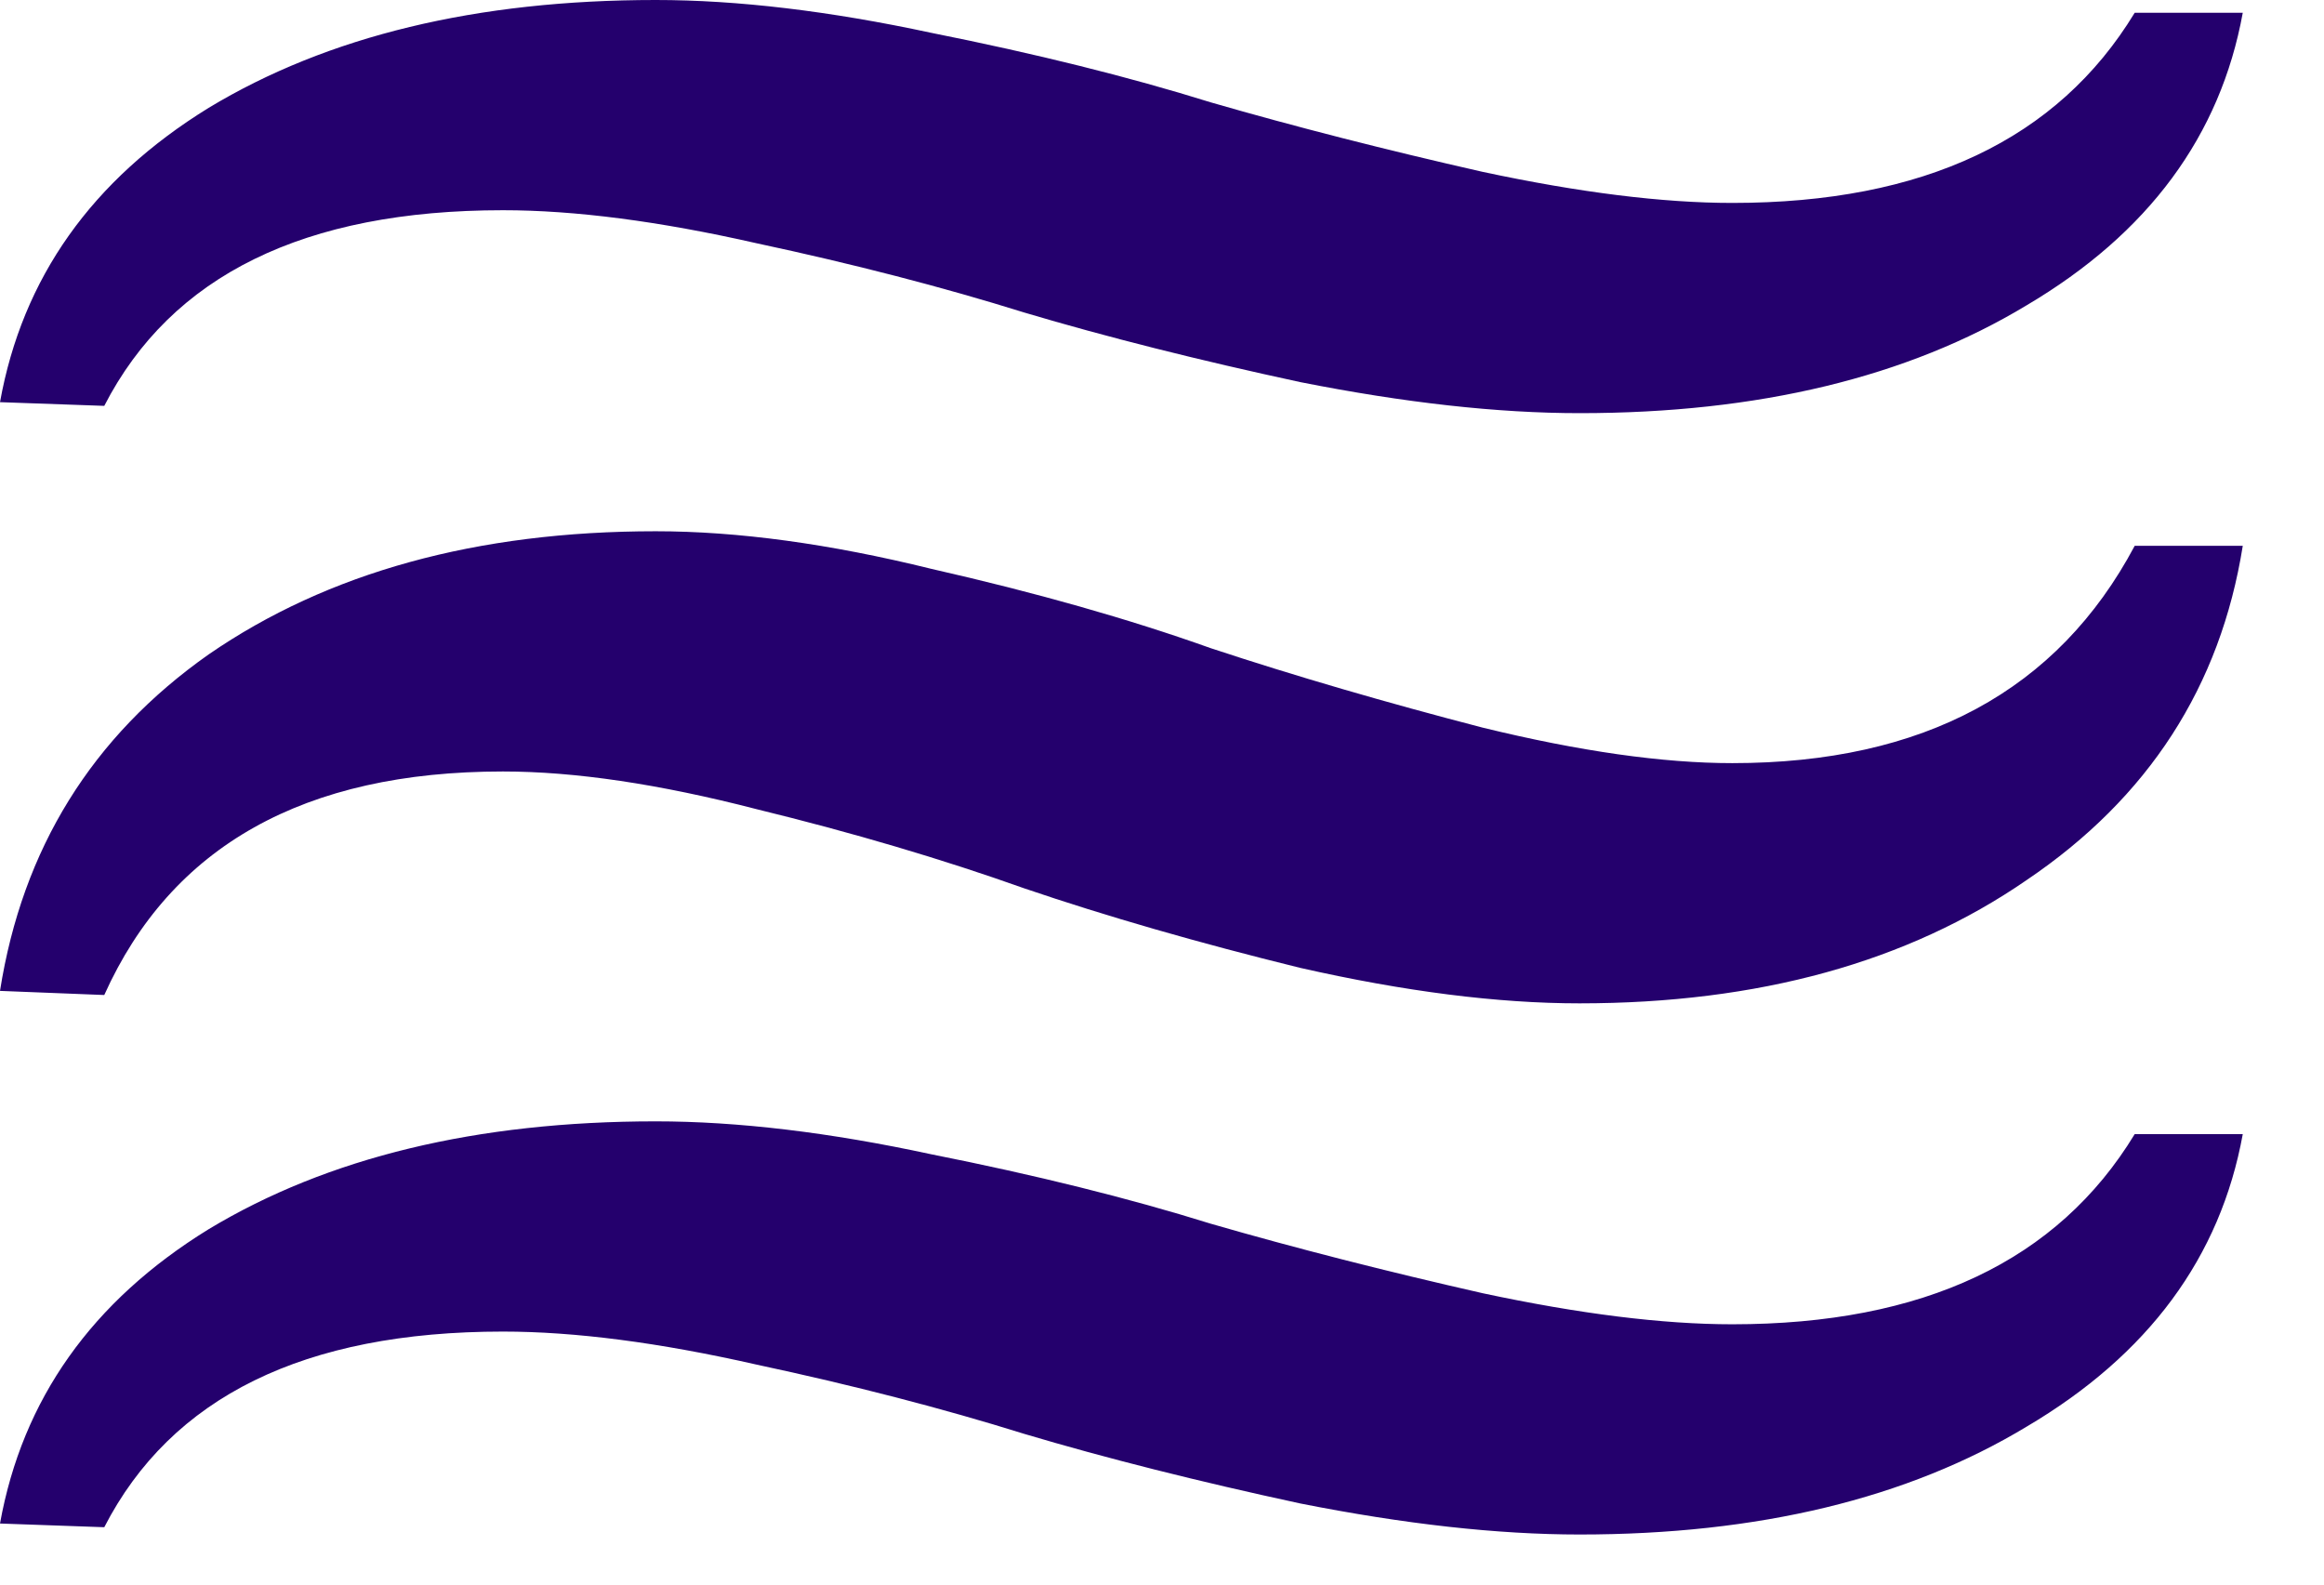
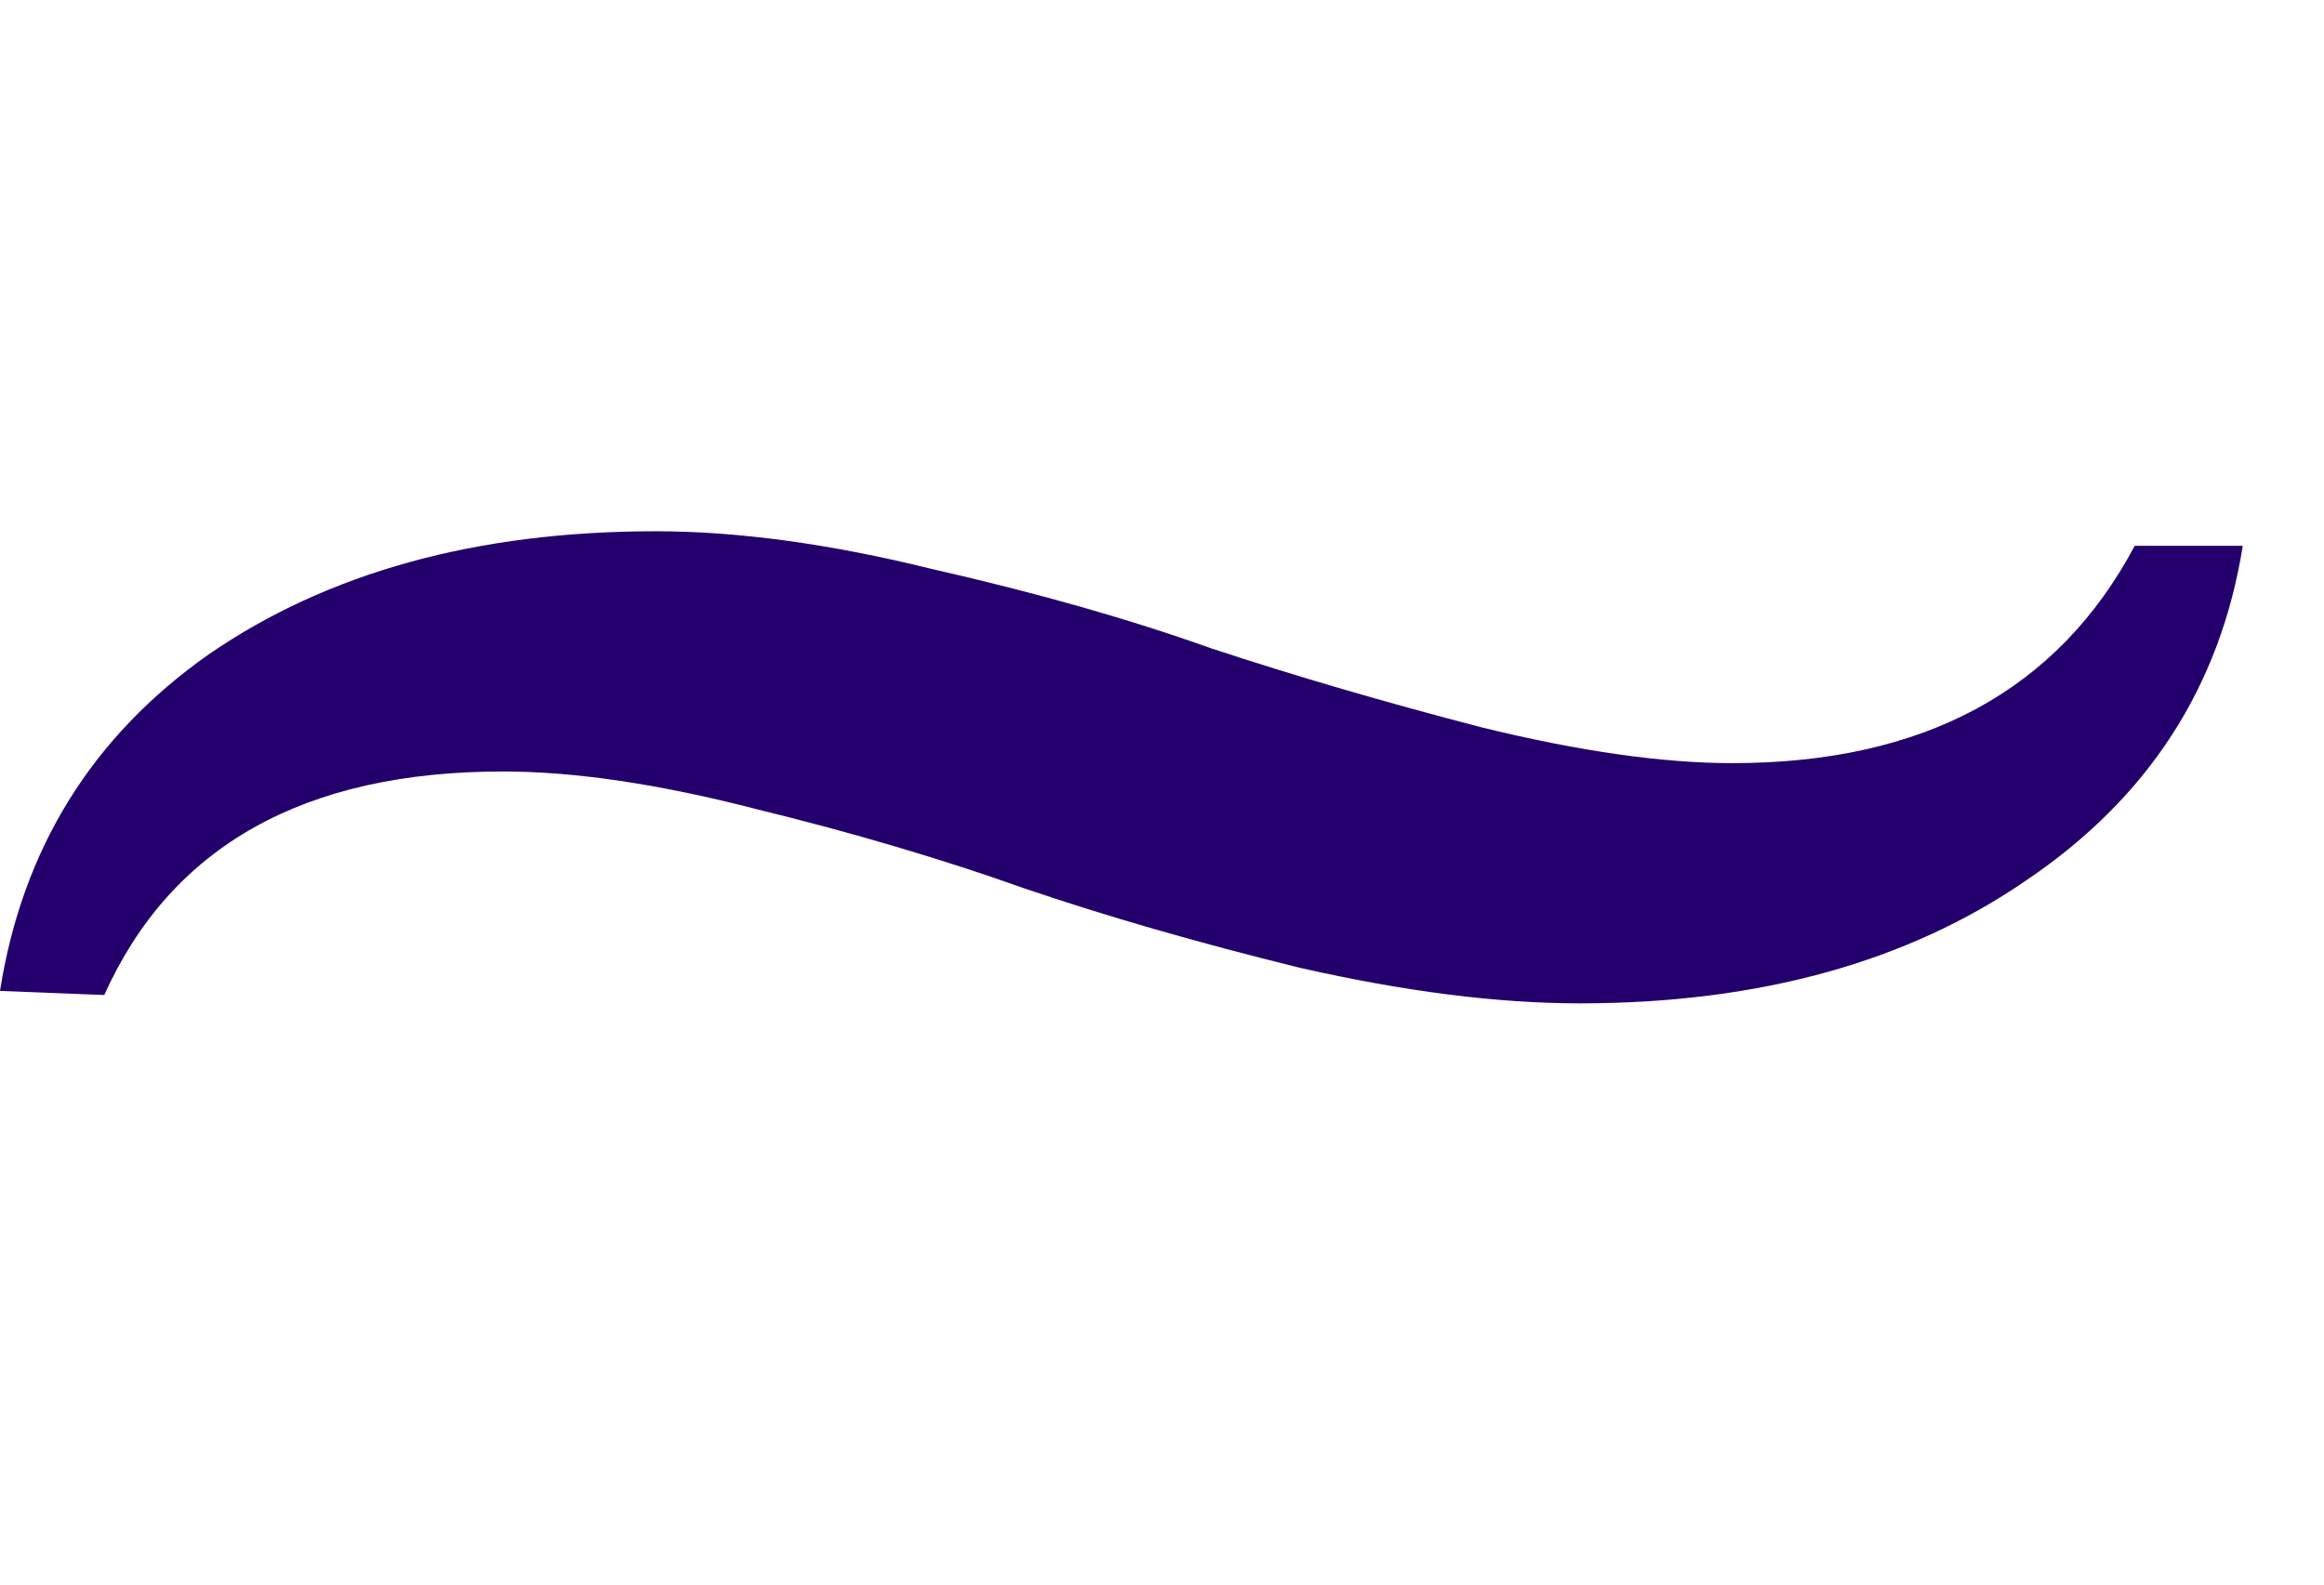
<svg xmlns="http://www.w3.org/2000/svg" width="22" height="15" viewBox="0 0 22 15" fill="none">
-   <path d="M14.953 3.911C14.177 3.911 13.296 3.813 12.308 3.617C11.344 3.409 10.474 3.19 9.698 2.959C8.923 2.717 8.076 2.498 7.159 2.302C6.242 2.094 5.443 1.99 4.761 1.99C2.88 1.99 1.622 2.607 0.987 3.842L0 3.807C0.212 2.63 0.87 1.702 1.975 1.021C3.103 0.34 4.514 0 6.207 0C6.983 0 7.853 0.104 8.817 0.311C9.804 0.508 10.686 0.727 11.462 0.969C12.261 1.2 13.119 1.419 14.036 1.627C14.953 1.823 15.741 1.921 16.399 1.921C18.209 1.921 19.479 1.321 20.208 0.121H21.231C21.019 1.286 20.337 2.209 19.185 2.89C18.057 3.571 16.646 3.911 14.953 3.911Z" fill="#24006D" />
  <path d="M14.953 9.498C14.177 9.498 13.296 9.386 12.308 9.162C11.344 8.925 10.474 8.674 9.698 8.41C8.923 8.134 8.076 7.883 7.159 7.659C6.242 7.422 5.443 7.303 4.761 7.303C2.88 7.303 1.622 8.008 0.987 9.419L0 9.38C0.212 8.035 0.87 6.973 1.975 6.195C3.103 5.418 4.514 5.029 6.207 5.029C6.983 5.029 7.853 5.147 8.817 5.385C9.804 5.609 10.686 5.859 11.462 6.136C12.261 6.4 13.119 6.65 14.036 6.888C14.953 7.112 15.741 7.224 16.399 7.224C18.209 7.224 19.479 6.538 20.208 5.167H21.231C21.019 6.499 20.337 7.553 19.185 8.331C18.057 9.109 16.646 9.498 14.953 9.498Z" fill="#24006D" />
-   <path d="M14.953 14.526C14.177 14.526 13.296 14.428 12.308 14.232C11.344 14.024 10.474 13.805 9.698 13.574C8.923 13.332 8.076 13.113 7.159 12.917C6.242 12.709 5.443 12.605 4.761 12.605C2.88 12.605 1.622 13.223 0.987 14.457L0 14.422C0.212 13.246 0.87 12.317 1.975 11.636C3.103 10.956 4.514 10.615 6.207 10.615C6.983 10.615 7.853 10.719 8.817 10.927C9.804 11.123 10.686 11.342 11.462 11.584C12.261 11.815 13.119 12.034 14.036 12.242C14.953 12.438 15.741 12.536 16.399 12.536C18.209 12.536 19.479 11.936 20.208 10.736H21.231C21.019 11.902 20.337 12.825 19.185 13.505C18.057 14.186 16.646 14.526 14.953 14.526Z" fill="#24006D" />
</svg>